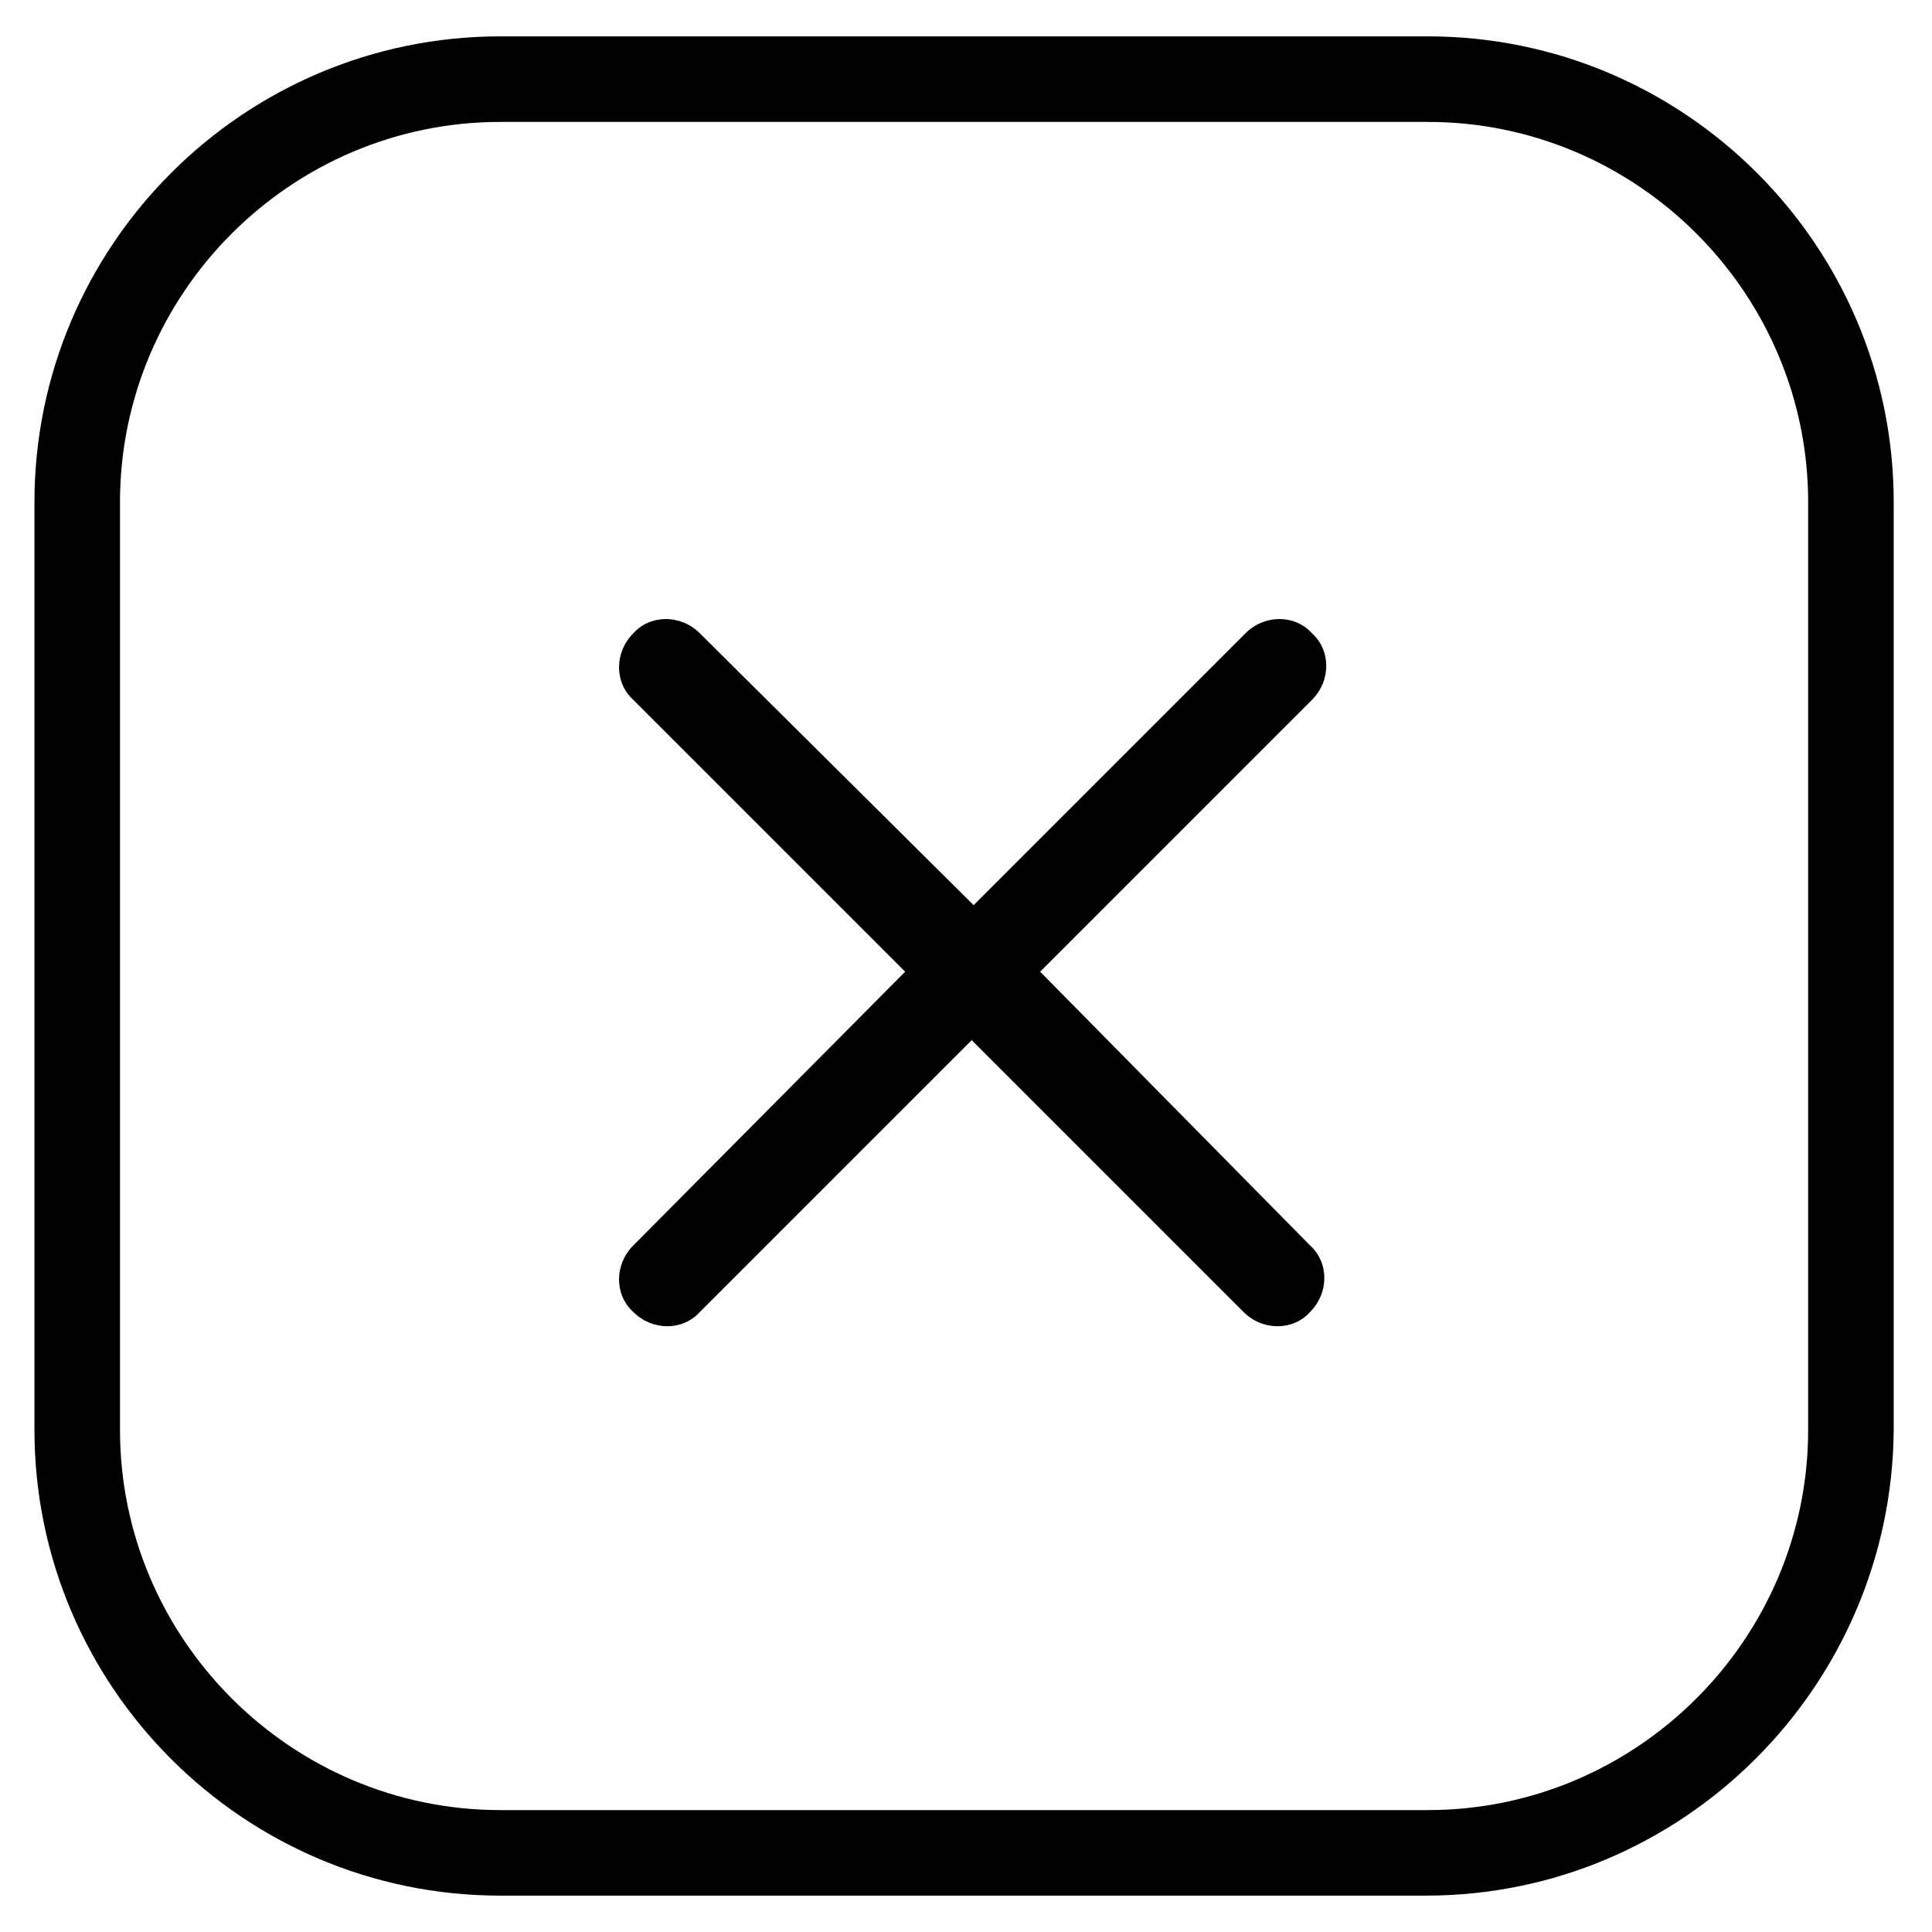
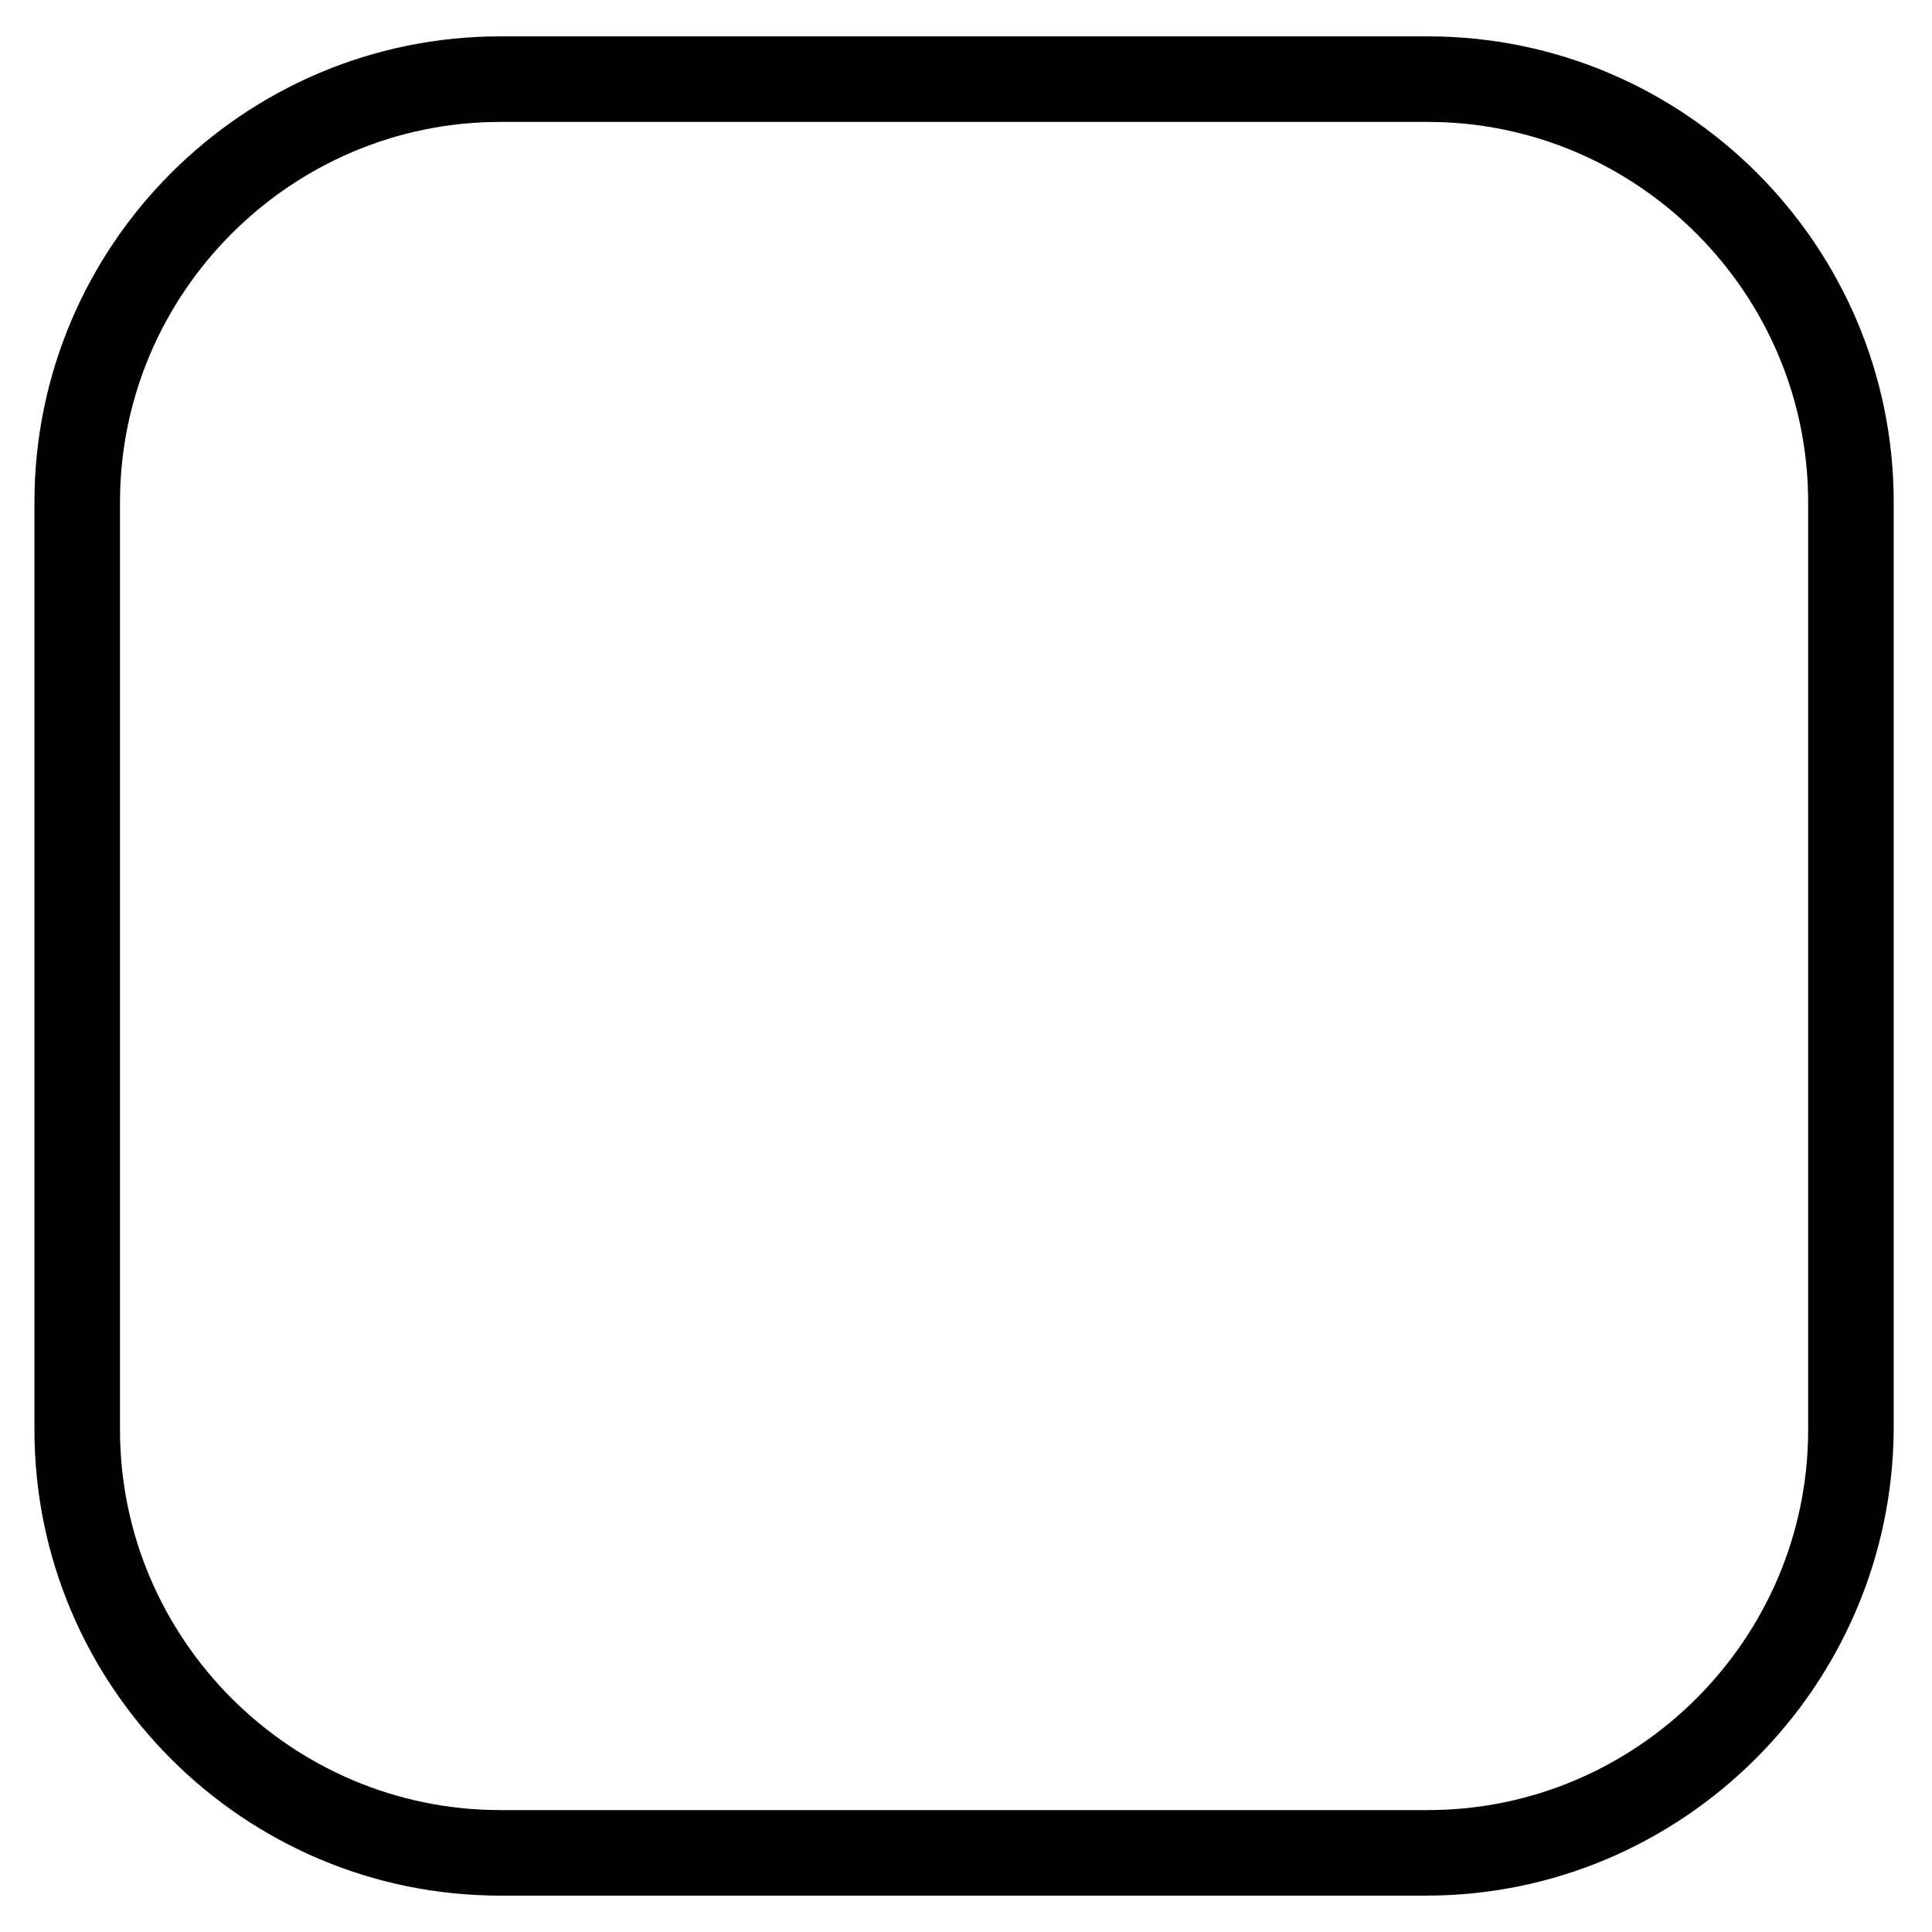
<svg xmlns="http://www.w3.org/2000/svg" fill="#000000" width="800px" height="800px" version="1.1" viewBox="144 144 512 512">
  <g>
    <path d="m521.92 646.36h-245.36c-68.016 0-123.43-55.422-123.43-123.43v-245.86c0-68.016 55.418-123.43 123.43-123.43h245.86c68.016 0 123.43 55.418 123.43 123.43v245.86c-0.504 68.012-55.926 123.43-123.94 123.43zm-245.36-470.05c-55.418 0-100.76 45.344-100.76 100.76v245.86c0 55.418 45.344 100.76 100.76 100.76h245.86c55.418 0 100.76-45.344 100.76-100.76v-245.86c0-55.418-45.344-100.76-100.76-100.76z" />
-     <path d="m474.06 311.83-72.043 72.043-72.551-72.043c-5.039-5.039-13.098-5.039-17.633 0-5.039 5.039-5.039 13.098 0 17.633l72.043 72.043-72.043 72.551c-5.039 5.039-5.039 13.098 0 17.633 5.039 5.039 13.098 5.039 17.633 0l72.043-72.043 72.043 72.043c5.039 5.039 13.098 5.039 17.633 0 5.039-5.039 5.039-13.098 0-17.633l-71.535-72.547 72.043-72.047c5.039-5.039 5.039-13.098 0-17.633-4.535-5.039-12.594-5.039-17.633 0z" />
  </g>
</svg>